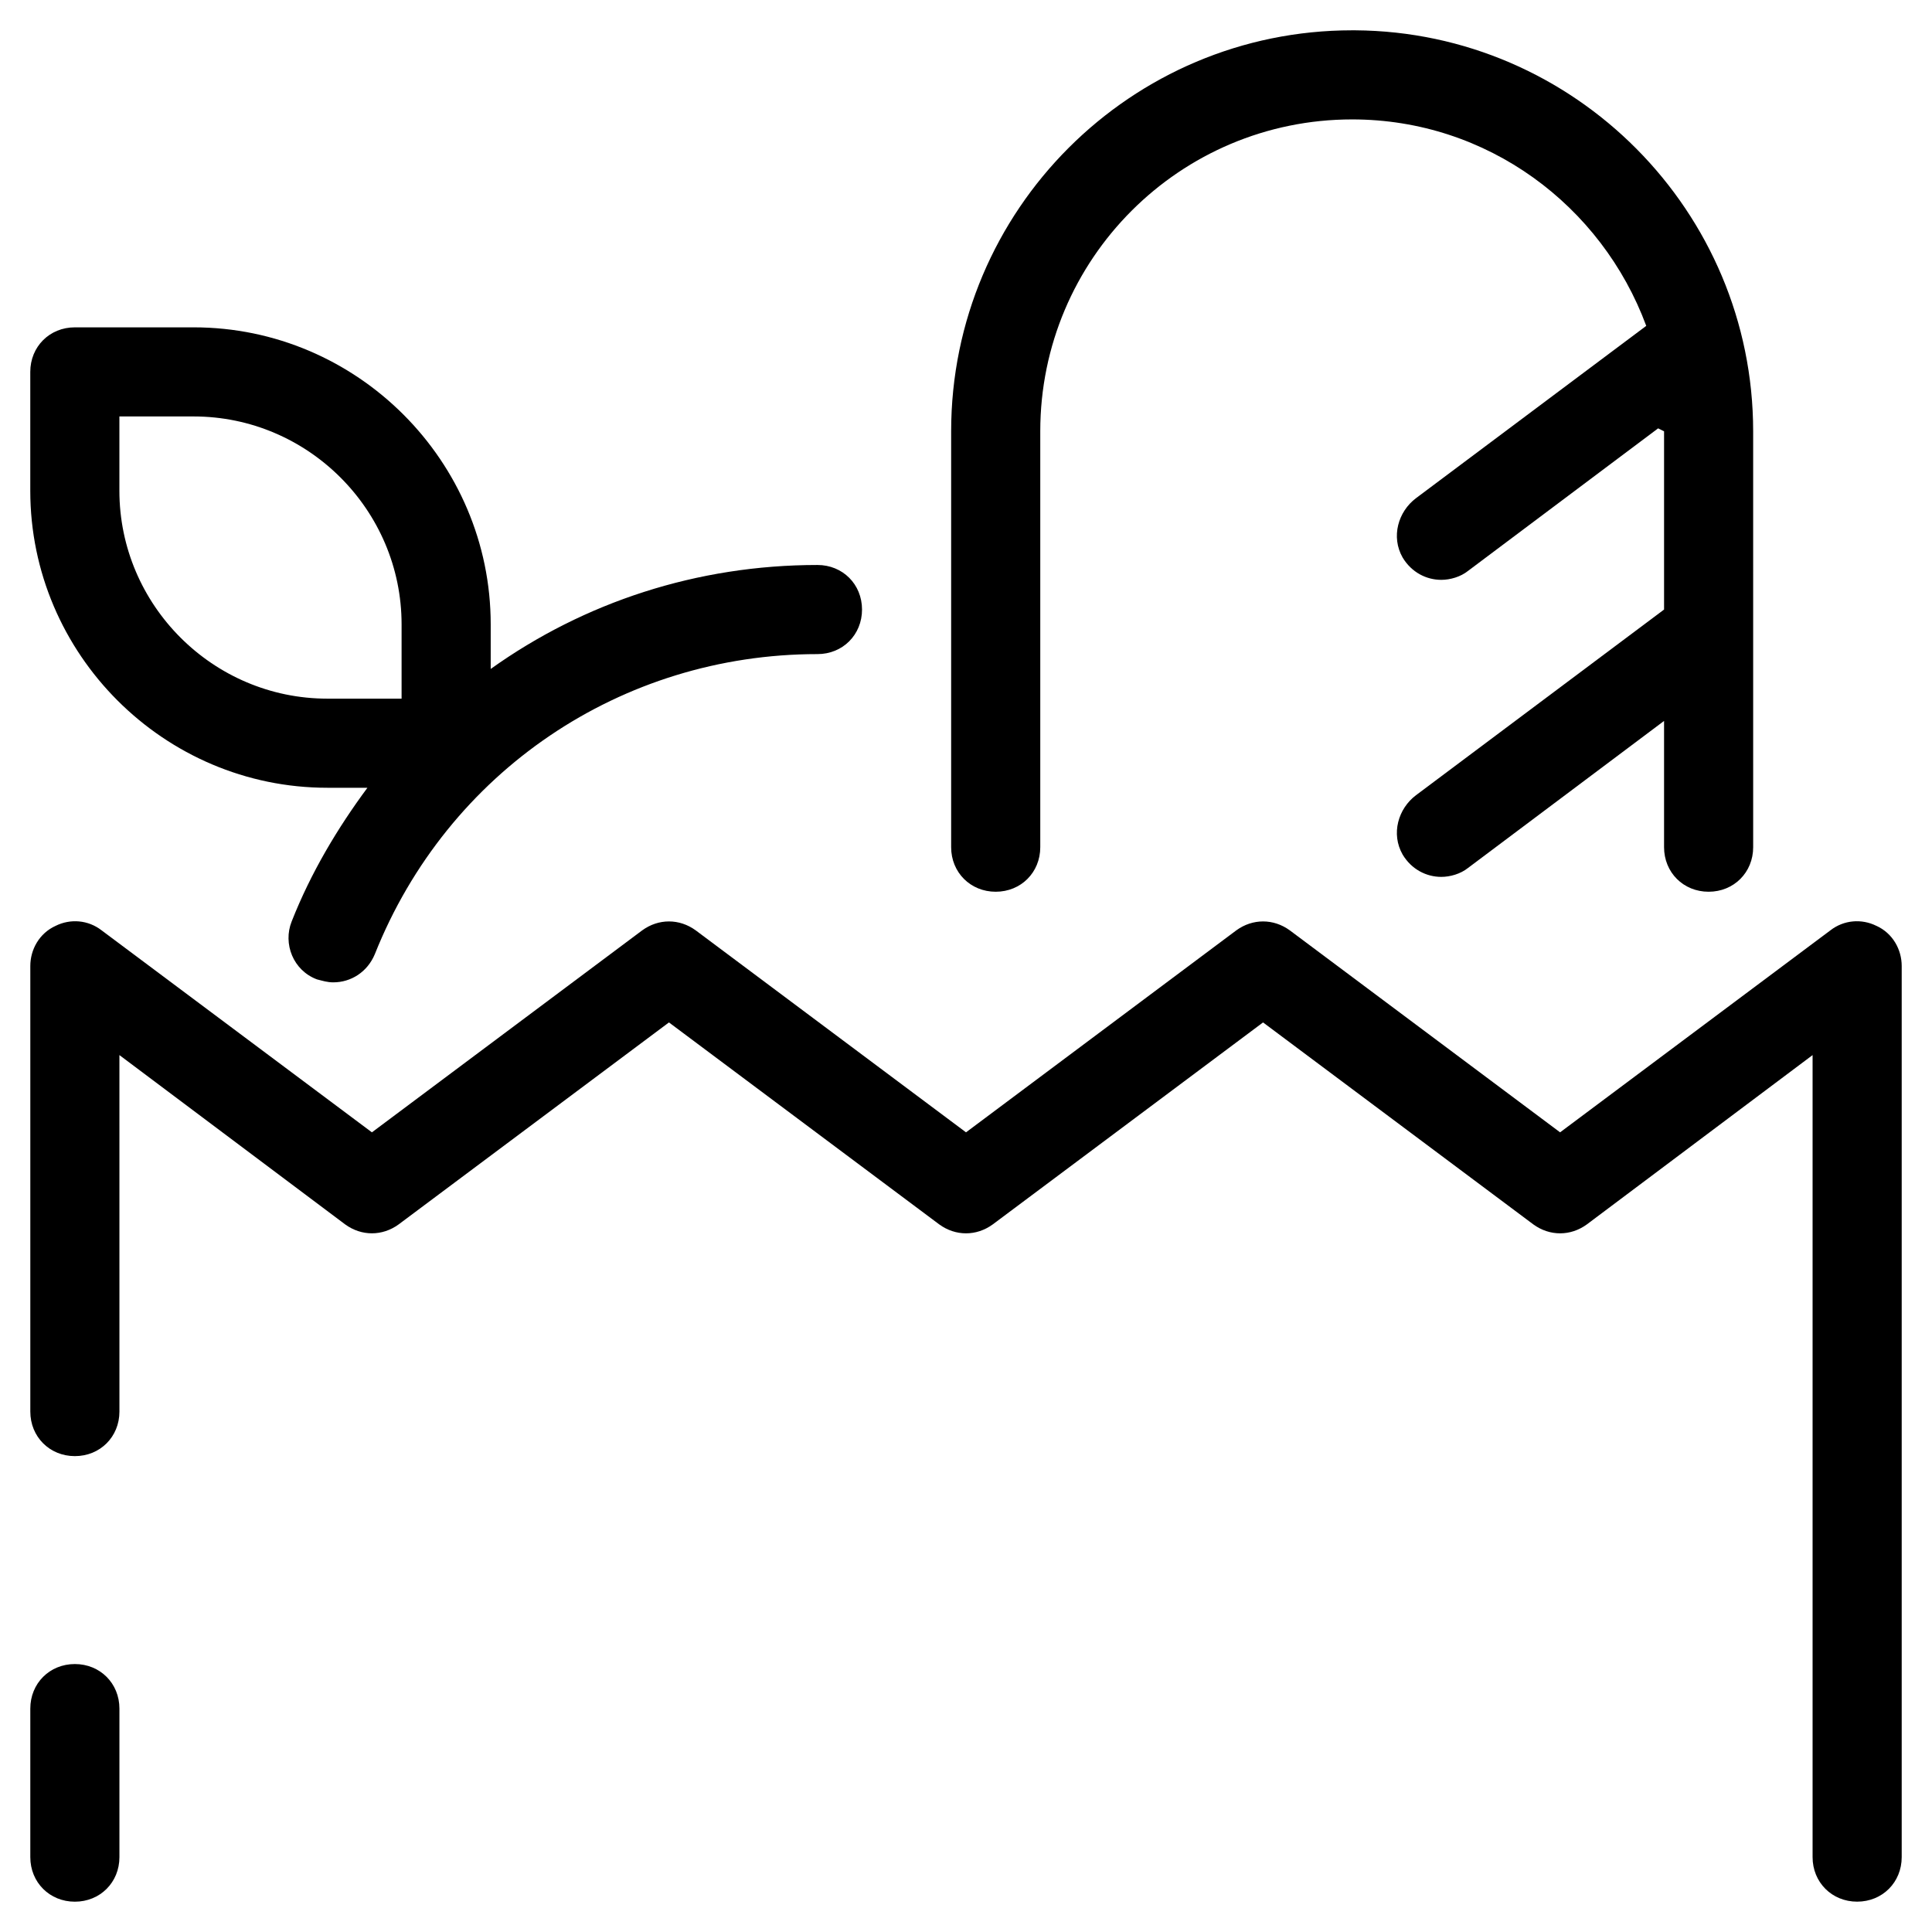
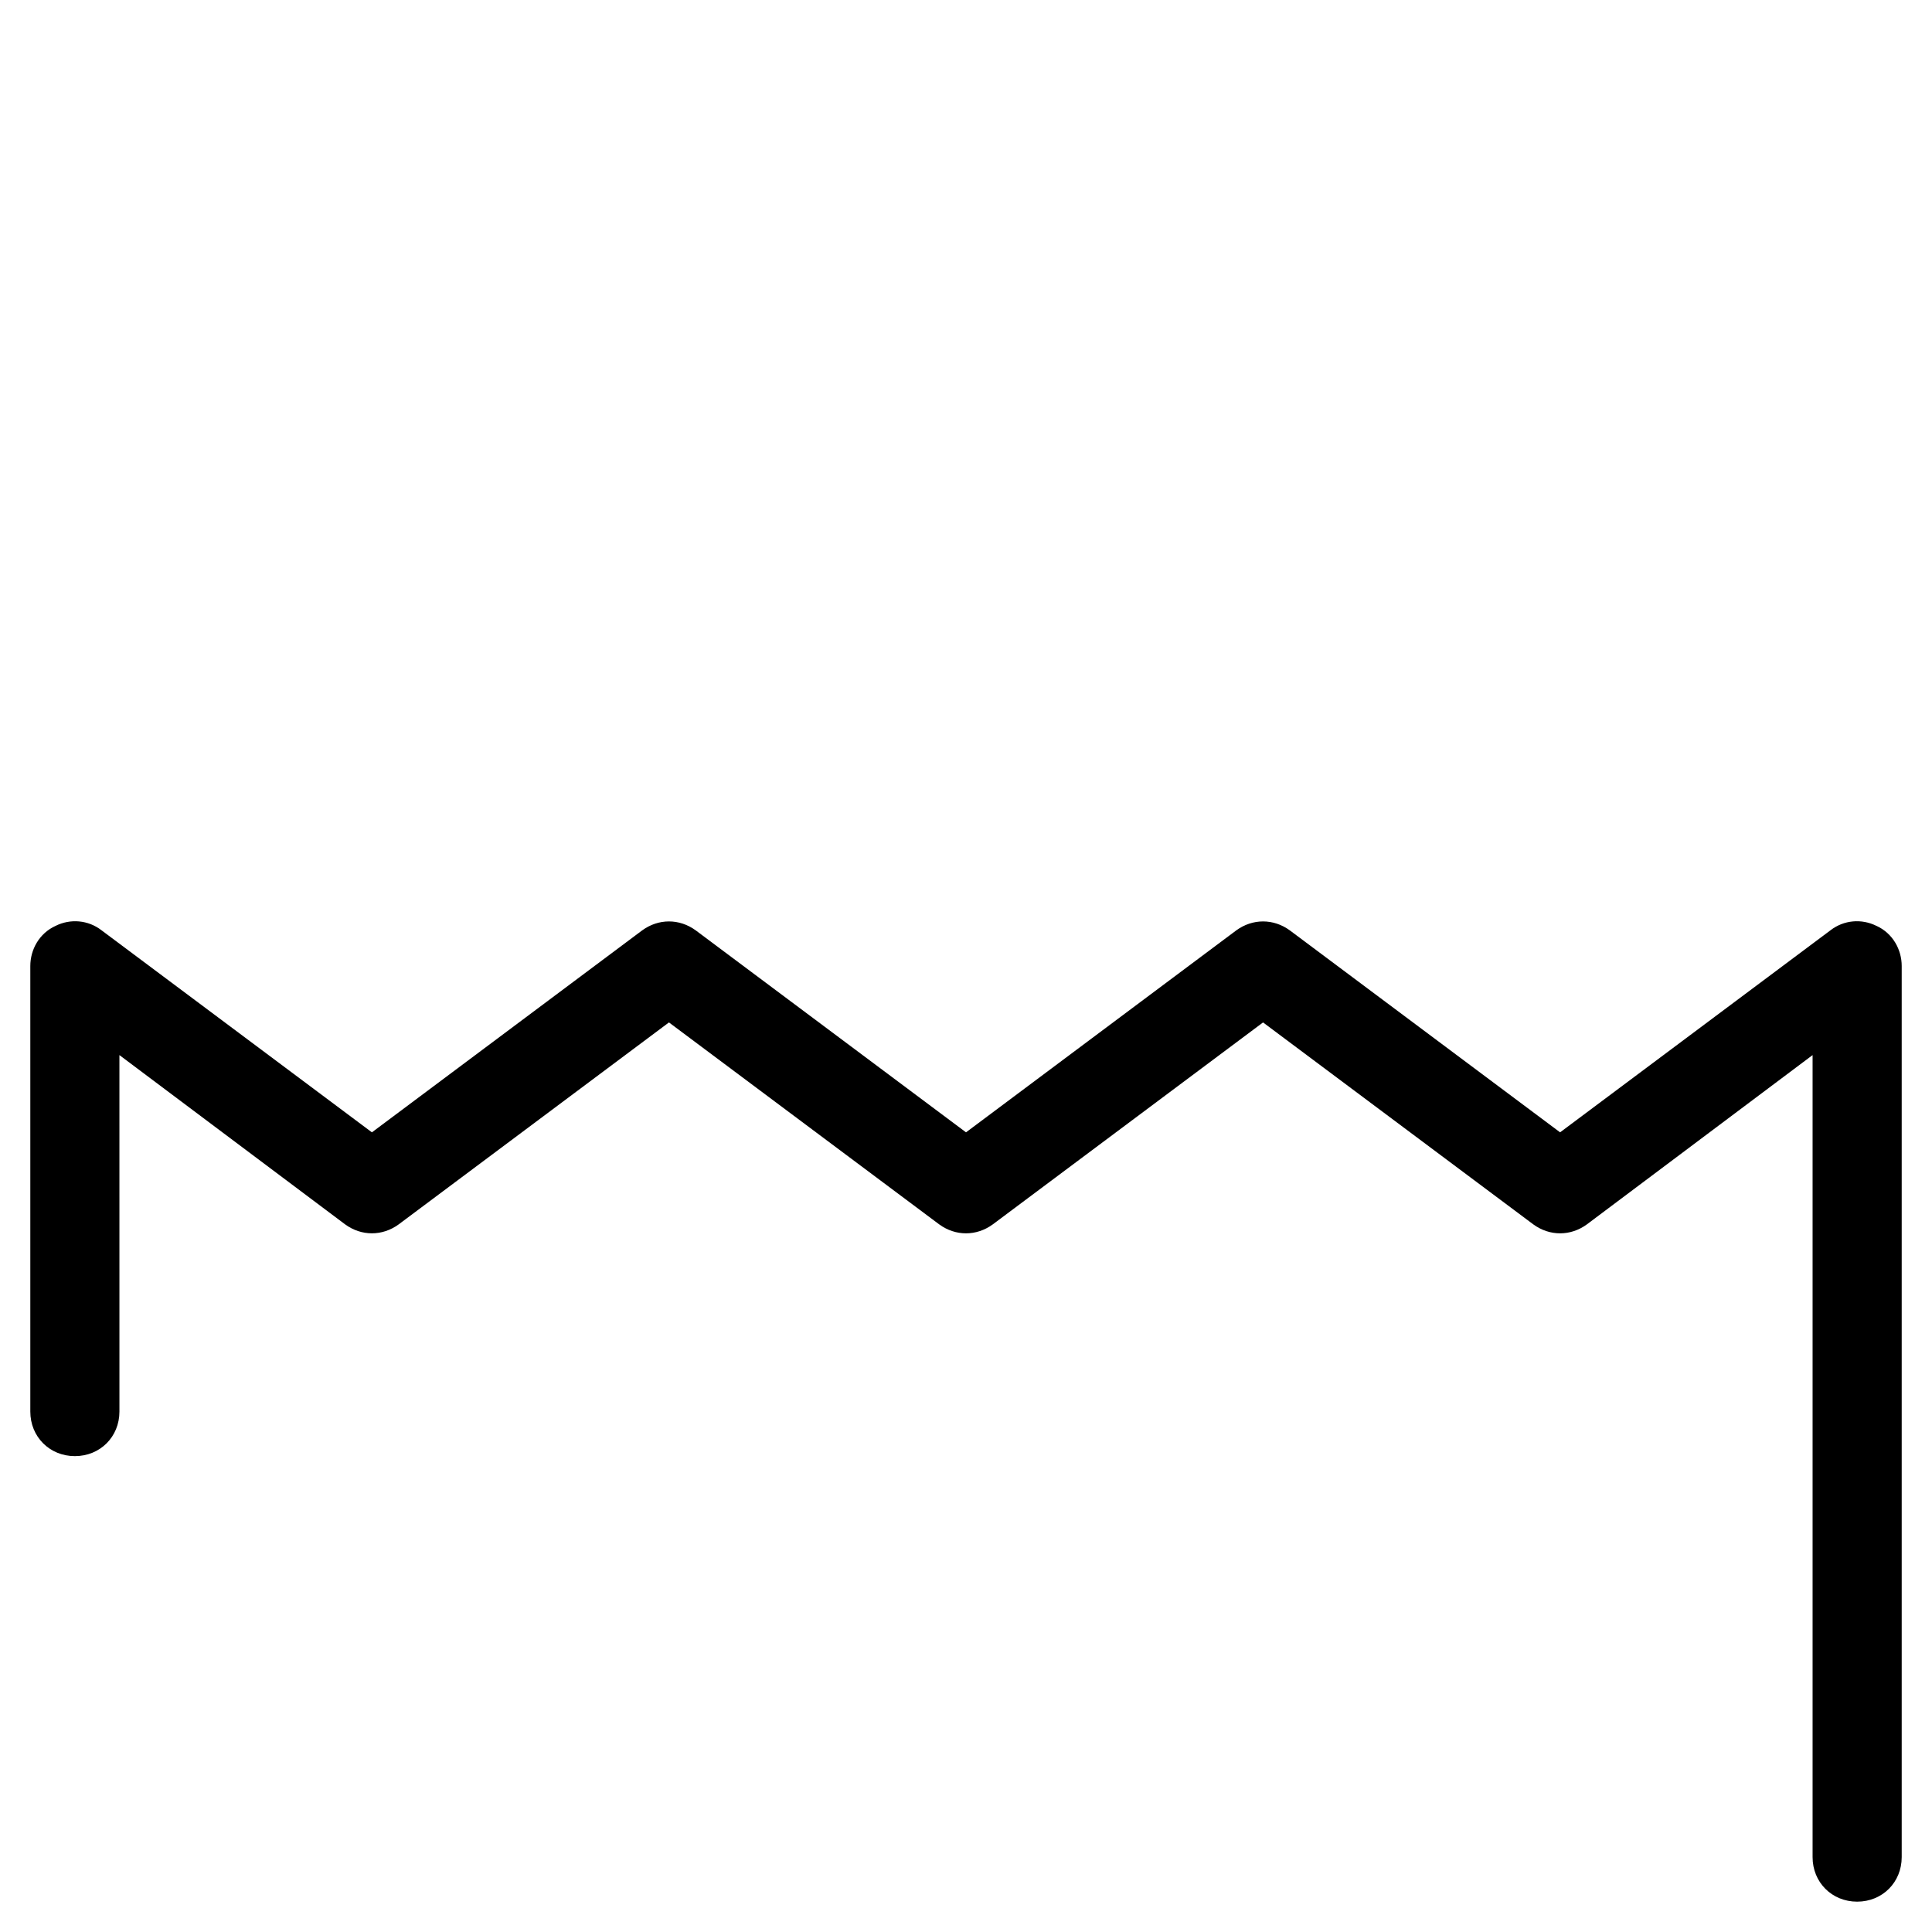
<svg xmlns="http://www.w3.org/2000/svg" fill="#000000" width="800px" height="800px" version="1.1" viewBox="144 144 512 512">
  <g>
    <path d="m641.28 389.37c-3.938-1.969-8.66-1.574-12.203 1.18l-71.637 53.531-71.633-53.531c-4.328-3.148-9.84-3.148-14.168 0l-71.637 53.531-71.637-53.531c-4.328-3.148-9.84-3.148-14.168 0l-71.637 53.531-71.637-53.531c-3.543-2.754-8.266-3.148-12.203-1.18-4.328 1.969-6.688 6.297-6.688 10.629v118.08c0 6.691 5.117 11.809 11.809 11.809s11.809-5.117 11.809-11.809l-0.004-94.469 59.828 44.871c4.328 3.148 9.84 3.148 14.168 0l71.637-53.527 71.637 53.531c4.328 3.148 9.84 3.148 14.168 0l71.637-53.531 71.637 53.531c4.328 3.148 9.84 3.148 14.168 0l59.828-44.875v212.54c0 6.691 5.117 11.809 11.809 11.809s11.809-5.117 11.809-11.809v-236.16c0-4.332-2.363-8.66-6.691-10.629z" />
-     <path d="m163.84 584.99c-6.691 0-11.809 5.117-11.809 11.809v39.359c0 6.691 5.117 11.809 11.809 11.809 6.691 0 11.809-5.117 11.809-11.809v-39.359c0-6.691-5.117-11.809-11.809-11.809z" />
-     <path d="m195.32 230.75h-31.488c-6.691 0-11.809 5.117-11.809 11.809v31.488c0 43.297 35.426 78.719 78.719 78.719h10.629c-7.871 10.629-14.957 22.434-20.074 35.426-2.363 5.902 0.395 12.988 6.691 15.352 1.574 0.395 2.754 0.789 4.328 0.789 4.723 0 9.055-2.754 11.02-7.477 19.293-48.418 65.344-79.512 117.3-79.512 6.691 0 11.809-5.117 11.809-11.809s-5.117-11.809-11.809-11.809c-31.883 0-61.797 9.84-86.594 27.551v-11.809c0.004-43.293-35.422-78.719-78.719-78.719zm55.105 98.398h-19.68c-30.309 0-55.105-24.797-55.105-55.105v-19.68h19.68c30.309 0 55.105 24.797 55.105 55.105z" />
-     <path d="m596.8 380.32c6.691 0 11.809-5.117 11.809-11.809l-0.004-110.21c0-58.254-47.23-105.88-105.48-106.27h-0.395-0.395c-58.645 0.004-106.27 47.629-106.27 106.27v110.21c0 6.691 5.117 11.809 11.809 11.809s11.809-5.117 11.809-11.809v-110.21c0-45.656 37-82.656 82.656-82.656 35.816 0 66.125 22.828 77.934 54.711l-61.012 45.66c-4.723 3.543-6.691 10.234-3.543 15.742 2.363 3.938 6.301 5.906 10.234 5.906 2.363 0 5.117-0.789 7.086-2.363l50.383-37.785c0.789 0.395 0.789 0.395 1.574 0.789v47.23l-65.734 49.199c-4.723 3.543-6.691 10.234-3.543 15.742 2.363 3.938 6.301 5.906 10.234 5.906 2.363 0 5.117-0.789 7.086-2.363l51.957-38.965v33.457c0 6.691 5.117 11.809 11.809 11.809z" />
  </g>
</svg>